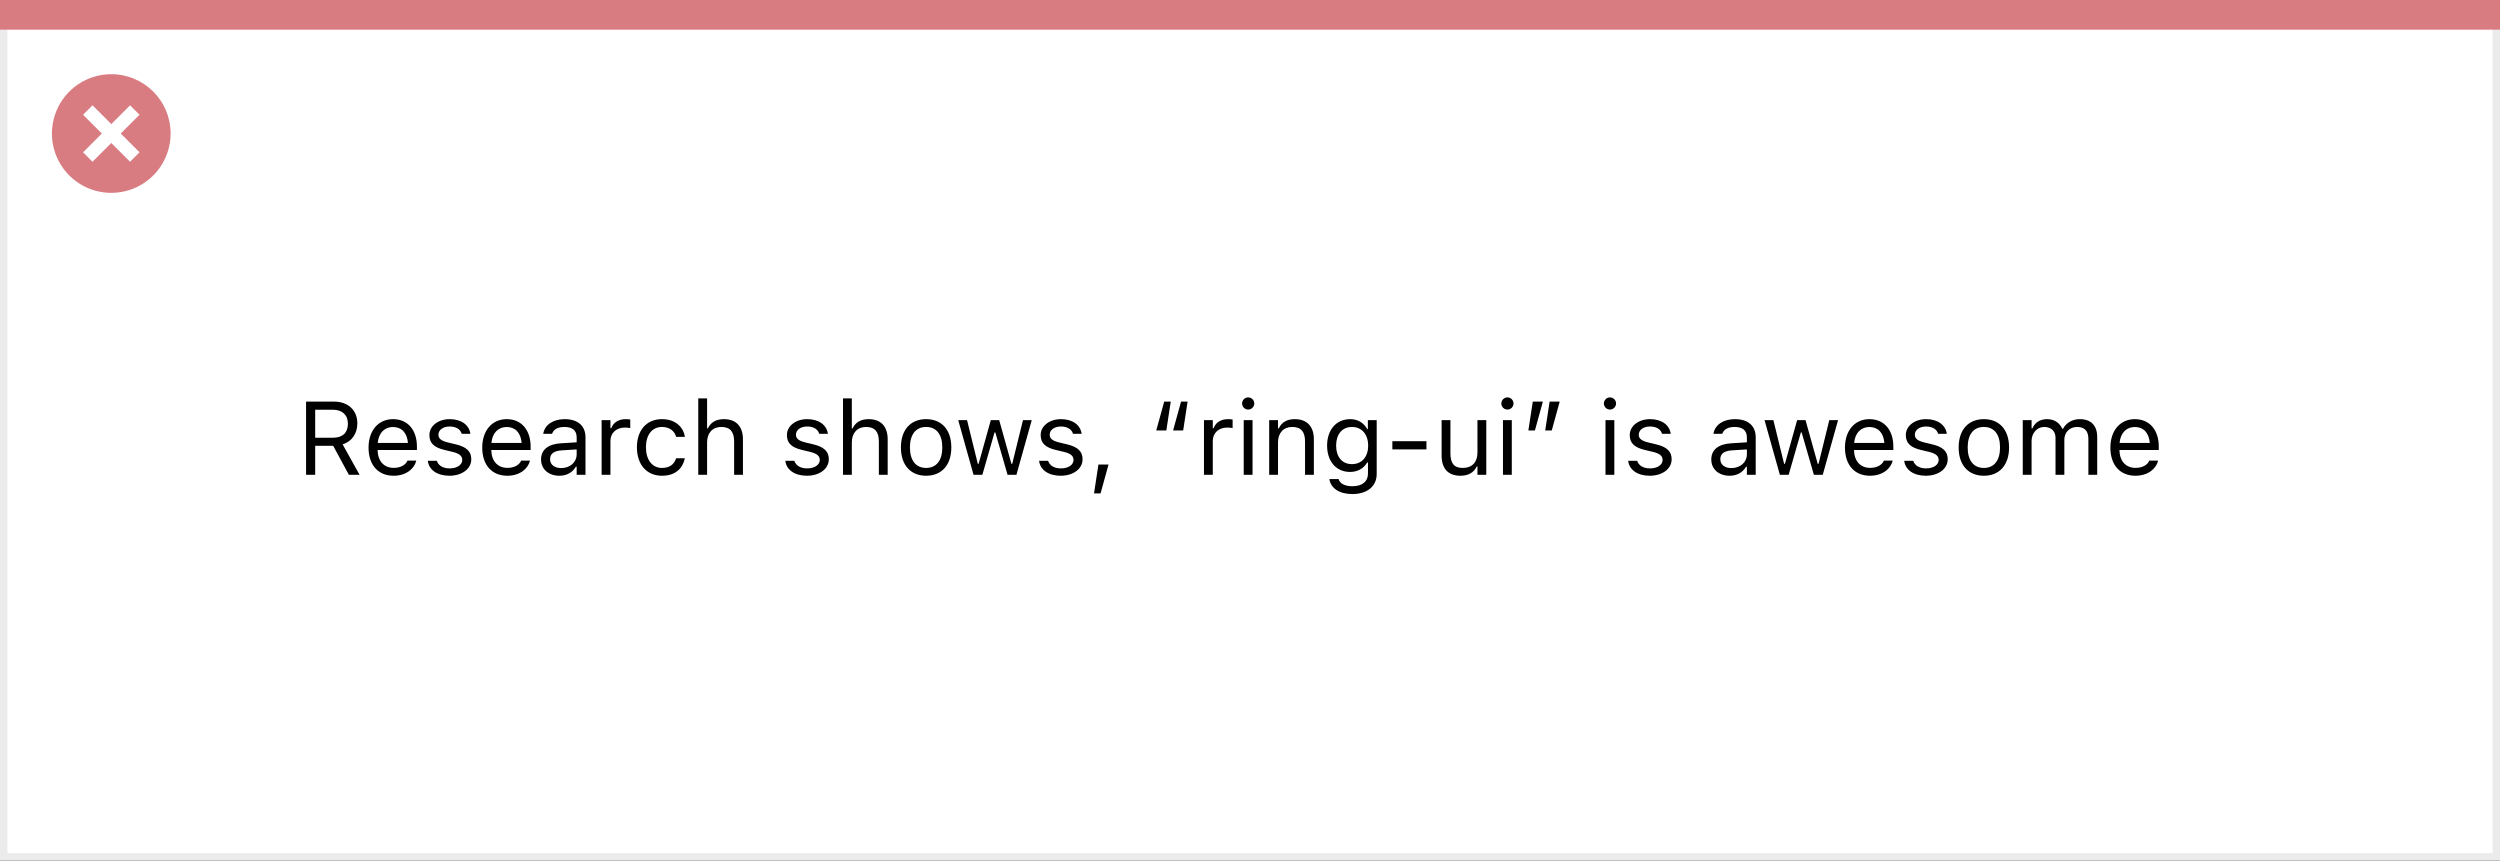
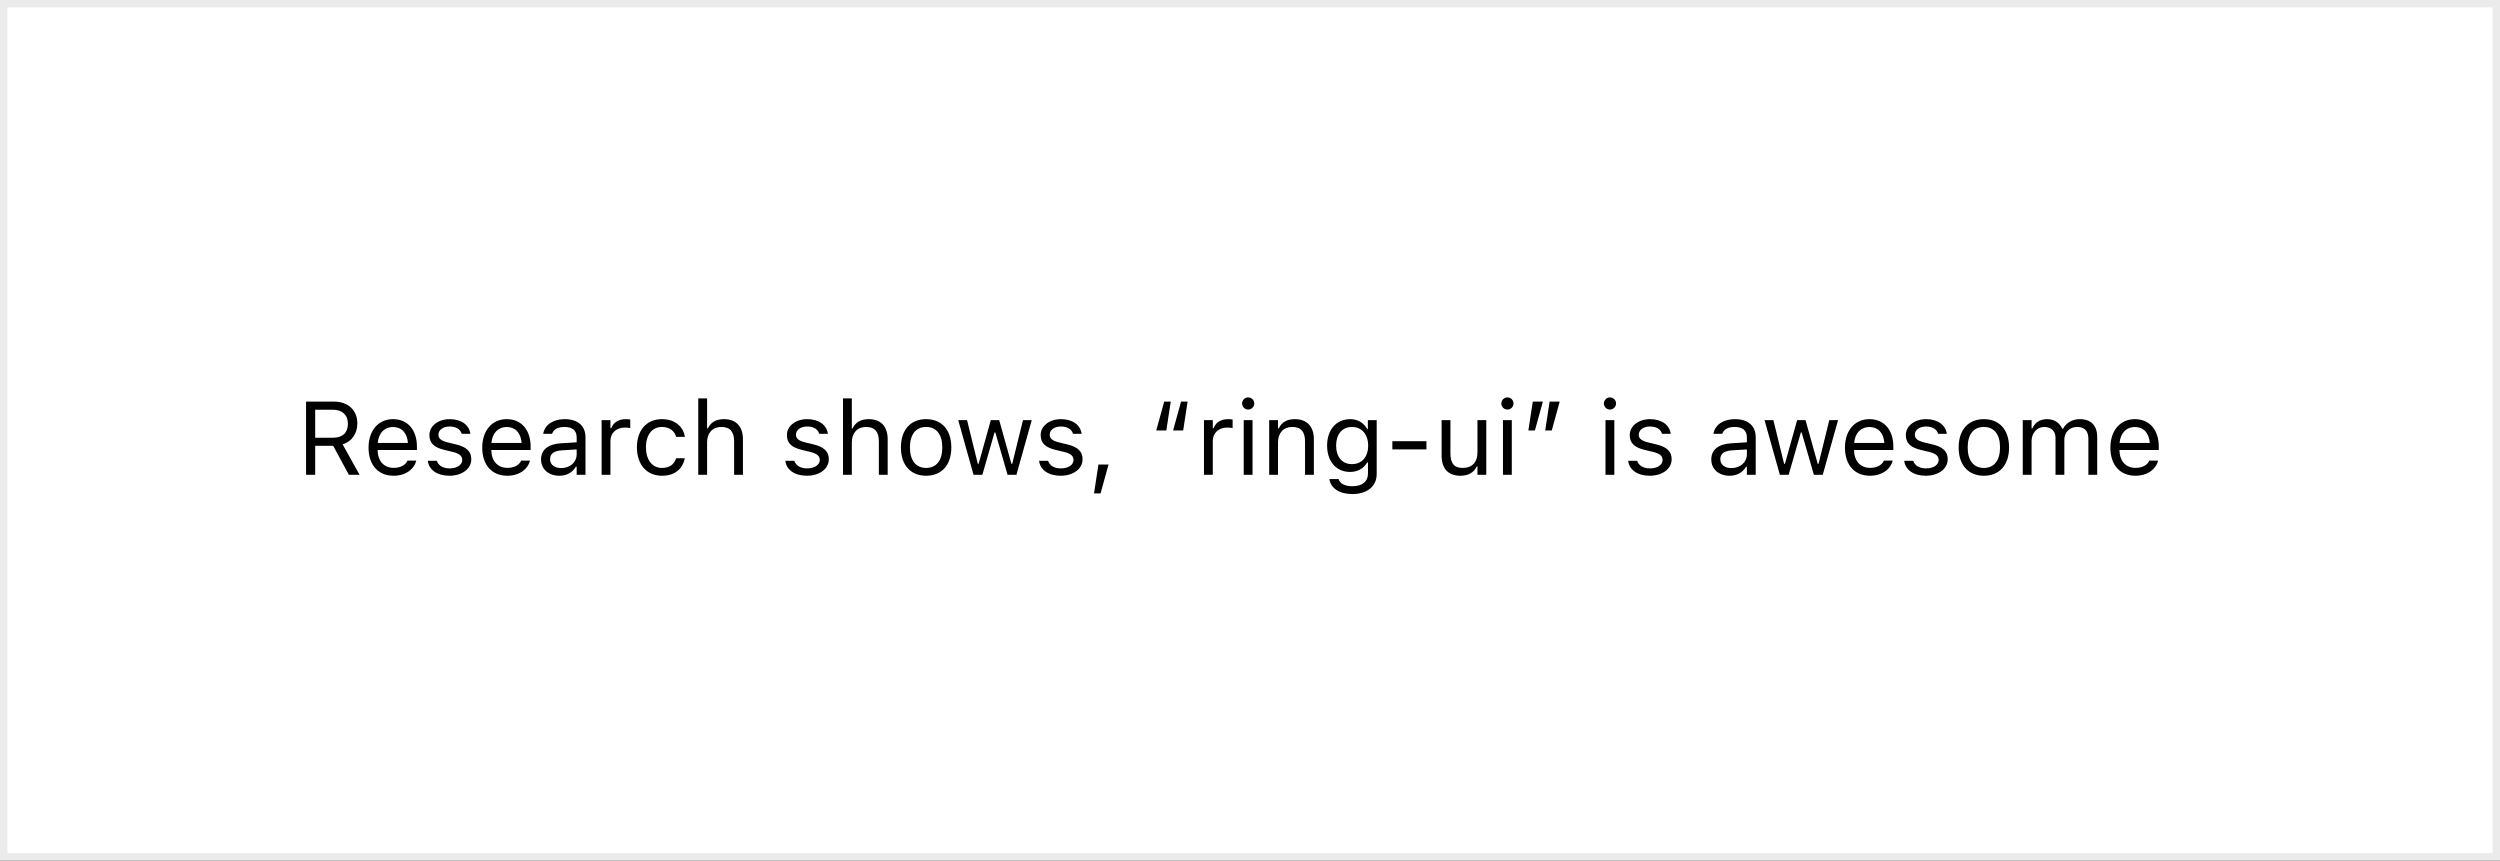
<svg xmlns="http://www.w3.org/2000/svg" width="337" height="116" viewBox="0 0 337 116" fill="none">
  <rect x="0" y="0" width="337" height="116" fill="#333333" stroke="none" />
  <rect x="0.5" y="0.5" width="336" height="115" fill="white" stroke="#EBEBEB" />
-   <path d="M0 0H337V4H0V0Z" fill="#D97C81" />
-   <path d="M15.002 10C11.766 9.999 8.849 11.947 7.61 14.936C6.371 17.925 7.055 21.366 9.342 23.655C11.63 25.943 15.071 26.628 18.06 25.39C21.05 24.152 22.999 21.235 22.999 17.999C23 13.582 19.419 10.001 15.002 10ZM18.805 20.53L17.532 21.803L15.002 19.274L12.472 21.803L11.199 20.53L13.729 18L11.199 15.47L12.472 14.197L15.002 16.727L17.532 14.197L18.805 15.47L16.275 18L18.805 20.53Z" fill="#D97C81" />
  <path d="M41.258 64H42.488V60.097H44.915L47.027 64H48.47L46.187 59.905C47.424 59.516 48.169 58.449 48.169 57.082V57.068C48.169 55.298 46.925 54.136 45.024 54.136H41.258V64ZM42.488 59.003V55.23H44.86C46.132 55.23 46.898 55.934 46.898 57.109V57.123C46.898 58.326 46.18 59.003 44.915 59.003H42.488ZM53.057 64.13C54.793 64.13 55.846 63.145 56.099 62.148L56.112 62.093H54.923L54.895 62.154C54.697 62.599 54.082 63.07 53.084 63.07C51.772 63.07 50.931 62.182 50.897 60.657H56.201V60.192C56.201 57.991 54.984 56.501 52.981 56.501C50.978 56.501 49.68 58.06 49.68 60.336V60.343C49.68 62.653 50.951 64.13 53.057 64.13ZM52.975 57.56C54.062 57.56 54.868 58.251 54.991 59.707H50.917C51.047 58.306 51.881 57.56 52.975 57.56ZM60.576 64.13C62.251 64.13 63.529 63.221 63.529 61.908V61.895C63.529 60.842 62.859 60.24 61.472 59.905L60.337 59.632C59.469 59.42 59.1 59.105 59.1 58.606V58.593C59.1 57.943 59.742 57.492 60.617 57.492C61.506 57.492 62.08 57.895 62.237 58.477H63.406C63.242 57.273 62.169 56.501 60.624 56.501C59.059 56.501 57.883 57.424 57.883 58.648V58.654C57.883 59.714 58.505 60.315 59.886 60.644L61.027 60.917C61.937 61.136 62.312 61.484 62.312 61.983V61.997C62.312 62.667 61.608 63.139 60.617 63.139C59.674 63.139 59.086 62.735 58.888 62.12H57.671C57.808 63.337 58.935 64.13 60.576 64.13ZM68.383 64.13C70.119 64.13 71.172 63.145 71.425 62.148L71.439 62.093H70.249L70.222 62.154C70.023 62.599 69.408 63.07 68.41 63.07C67.098 63.07 66.257 62.182 66.223 60.657H71.527V60.192C71.527 57.991 70.311 56.501 68.308 56.501C66.305 56.501 65.006 58.06 65.006 60.336V60.343C65.006 62.653 66.277 64.13 68.383 64.13ZM68.301 57.56C69.388 57.56 70.194 58.251 70.317 59.707H66.243C66.373 58.306 67.207 57.56 68.301 57.56ZM75.397 64.13C76.388 64.13 77.16 63.699 77.625 62.913H77.734V64H78.924V58.955C78.924 57.424 77.919 56.501 76.121 56.501C74.549 56.501 73.428 57.28 73.236 58.435L73.23 58.477H74.419L74.426 58.456C74.617 57.882 75.198 57.554 76.08 57.554C77.181 57.554 77.734 58.046 77.734 58.955V59.625L75.622 59.755C73.906 59.857 72.936 60.616 72.936 61.929V61.942C72.936 63.282 73.995 64.13 75.397 64.13ZM74.152 61.915V61.901C74.152 61.17 74.644 60.773 75.766 60.705L77.734 60.582V61.252C77.734 62.305 76.853 63.098 75.643 63.098C74.788 63.098 74.152 62.66 74.152 61.915ZM81.098 64H82.287V59.434C82.287 58.353 83.094 57.636 84.228 57.636C84.488 57.636 84.714 57.663 84.96 57.704V56.549C84.844 56.528 84.591 56.501 84.365 56.501C83.367 56.501 82.677 56.952 82.397 57.725H82.287V56.631H81.098V64ZM89.239 64.13C91.01 64.13 92.001 63.18 92.302 61.847L92.315 61.772L91.14 61.778L91.126 61.819C90.853 62.64 90.224 63.077 89.232 63.077C87.92 63.077 87.072 61.99 87.072 60.295V60.281C87.072 58.62 87.906 57.554 89.232 57.554C90.292 57.554 90.948 58.142 91.133 58.866L91.14 58.887H92.322L92.315 58.846C92.097 57.533 91.023 56.501 89.232 56.501C87.168 56.501 85.856 57.991 85.856 60.281V60.295C85.856 62.633 87.175 64.13 89.239 64.13ZM94.127 64H95.316V59.639C95.316 58.347 96.061 57.554 97.237 57.554C98.413 57.554 98.96 58.19 98.96 59.516V64H100.149V59.228C100.149 57.478 99.227 56.501 97.572 56.501C96.485 56.501 95.795 56.959 95.426 57.738H95.316V53.705H94.127V64ZM108.77 64.13C110.444 64.13 111.723 63.221 111.723 61.908V61.895C111.723 60.842 111.053 60.24 109.665 59.905L108.53 59.632C107.662 59.42 107.293 59.105 107.293 58.606V58.593C107.293 57.943 107.936 57.492 108.811 57.492C109.699 57.492 110.273 57.895 110.431 58.477H111.6C111.436 57.273 110.362 56.501 108.817 56.501C107.252 56.501 106.076 57.424 106.076 58.648V58.654C106.076 59.714 106.698 60.315 108.079 60.644L109.221 60.917C110.13 61.136 110.506 61.484 110.506 61.983V61.997C110.506 62.667 109.802 63.139 108.811 63.139C107.867 63.139 107.279 62.735 107.081 62.12H105.864C106.001 63.337 107.129 64.13 108.77 64.13ZM113.637 64H114.826V59.639C114.826 58.347 115.571 57.554 116.747 57.554C117.923 57.554 118.47 58.19 118.47 59.516V64H119.659V59.228C119.659 57.478 118.736 56.501 117.082 56.501C115.995 56.501 115.305 56.959 114.936 57.738H114.826V53.705H113.637V64ZM124.841 64.13C126.939 64.13 128.238 62.681 128.238 60.322V60.309C128.238 57.943 126.939 56.501 124.841 56.501C122.742 56.501 121.443 57.943 121.443 60.309V60.322C121.443 62.681 122.742 64.13 124.841 64.13ZM124.841 63.077C123.446 63.077 122.66 62.059 122.66 60.322V60.309C122.66 58.565 123.446 57.554 124.841 57.554C126.235 57.554 127.021 58.565 127.021 60.309V60.322C127.021 62.059 126.235 63.077 124.841 63.077ZM131.232 64H132.422L134.062 58.299H134.172L135.819 64H137.016L139.08 56.631H137.897L136.448 62.523H136.339L134.691 56.631H133.563L131.916 62.523H131.807L130.357 56.631H129.168L131.232 64ZM142.977 64.13C144.651 64.13 145.93 63.221 145.93 61.908V61.895C145.93 60.842 145.26 60.24 143.872 59.905L142.737 59.632C141.869 59.42 141.5 59.105 141.5 58.606V58.593C141.5 57.943 142.143 57.492 143.018 57.492C143.906 57.492 144.48 57.895 144.638 58.477H145.807C145.643 57.273 144.569 56.501 143.024 56.501C141.459 56.501 140.283 57.424 140.283 58.648V58.654C140.283 59.714 140.905 60.315 142.286 60.644L143.428 60.917C144.337 61.136 144.713 61.484 144.713 61.983V61.997C144.713 62.667 144.009 63.139 143.018 63.139C142.074 63.139 141.486 62.735 141.288 62.12H140.071C140.208 63.337 141.336 64.13 142.977 64.13ZM147.475 66.509H148.356L149.43 62.619H148.069L147.475 66.509ZM157.817 54.136H156.936L155.862 58.025H157.223L157.817 54.136ZM160.087 54.136H159.205L158.132 58.025H159.492L160.087 54.136ZM162.295 64H163.484V59.434C163.484 58.353 164.291 57.636 165.426 57.636C165.686 57.636 165.911 57.663 166.157 57.704V56.549C166.041 56.528 165.788 56.501 165.562 56.501C164.564 56.501 163.874 56.952 163.594 57.725H163.484V56.631H162.295V64ZM168.256 55.209C168.707 55.209 169.076 54.84 169.076 54.389C169.076 53.938 168.707 53.568 168.256 53.568C167.805 53.568 167.436 53.938 167.436 54.389C167.436 54.84 167.805 55.209 168.256 55.209ZM167.654 64H168.844V56.631H167.654V64ZM171.086 64H172.275V59.639C172.275 58.347 173.021 57.554 174.196 57.554C175.372 57.554 175.919 58.19 175.919 59.516V64H177.108V59.228C177.108 57.478 176.186 56.501 174.531 56.501C173.444 56.501 172.754 56.959 172.385 57.738H172.275V56.631H171.086V64ZM182.297 66.598C184.307 66.598 185.578 65.545 185.578 63.898V56.631H184.389V57.848H184.307C183.855 57.014 183.049 56.501 182.01 56.501C180.082 56.501 178.893 57.998 178.893 60.062V60.076C178.893 62.141 180.075 63.617 181.982 63.617C182.994 63.617 183.828 63.159 184.293 62.346H184.402V63.836C184.402 64.923 183.616 65.545 182.297 65.545C181.237 65.545 180.581 65.148 180.451 64.588L180.444 64.581H179.214L179.2 64.588C179.385 65.798 180.52 66.598 182.297 66.598ZM182.242 62.565C180.875 62.565 180.109 61.539 180.109 60.076V60.062C180.109 58.6 180.875 57.554 182.242 57.554C183.603 57.554 184.43 58.6 184.43 60.062V60.076C184.43 61.539 183.609 62.565 182.242 62.565ZM187.69 60.582H192.284V59.475H187.69V60.582ZM196.864 64.13C197.944 64.13 198.689 63.685 199.052 62.899H199.161V64H200.351V56.631H199.161V60.992C199.161 62.284 198.471 63.077 197.172 63.077C195.996 63.077 195.518 62.441 195.518 61.115V56.631H194.328V61.402C194.328 63.145 195.189 64.13 196.864 64.13ZM203.201 55.209C203.652 55.209 204.021 54.84 204.021 54.389C204.021 53.938 203.652 53.568 203.201 53.568C202.75 53.568 202.381 53.938 202.381 54.389C202.381 54.84 202.75 55.209 203.201 55.209ZM202.6 64H203.789V56.631H202.6V64ZM206.024 58.025H206.906L207.979 54.136H206.619L206.024 58.025ZM208.294 58.025H209.176L210.249 54.136H208.889L208.294 58.025ZM217.023 55.209C217.475 55.209 217.844 54.84 217.844 54.389C217.844 53.938 217.475 53.568 217.023 53.568C216.572 53.568 216.203 53.938 216.203 54.389C216.203 54.84 216.572 55.209 217.023 55.209ZM216.422 64H217.611V56.631H216.422V64ZM222.383 64.13C224.058 64.13 225.336 63.221 225.336 61.908V61.895C225.336 60.842 224.666 60.24 223.278 59.905L222.144 59.632C221.275 59.42 220.906 59.105 220.906 58.606V58.593C220.906 57.943 221.549 57.492 222.424 57.492C223.312 57.492 223.887 57.895 224.044 58.477H225.213C225.049 57.273 223.976 56.501 222.431 56.501C220.865 56.501 219.689 57.424 219.689 58.648V58.654C219.689 59.714 220.312 60.315 221.692 60.644L222.834 60.917C223.743 61.136 224.119 61.484 224.119 61.983V61.997C224.119 62.667 223.415 63.139 222.424 63.139C221.48 63.139 220.893 62.735 220.694 62.12H219.478C219.614 63.337 220.742 64.13 222.383 64.13ZM233.143 64.13C234.134 64.13 234.906 63.699 235.371 62.913H235.48V64H236.67V58.955C236.67 57.424 235.665 56.501 233.867 56.501C232.295 56.501 231.174 57.28 230.982 58.435L230.976 58.477H232.165L232.172 58.456C232.363 57.882 232.944 57.554 233.826 57.554C234.927 57.554 235.48 58.046 235.48 58.955V59.625L233.368 59.755C231.652 59.857 230.682 60.616 230.682 61.929V61.942C230.682 63.282 231.741 64.13 233.143 64.13ZM231.898 61.915V61.901C231.898 61.17 232.391 60.773 233.512 60.705L235.48 60.582V61.252C235.48 62.305 234.599 63.098 233.389 63.098C232.534 63.098 231.898 62.66 231.898 61.915ZM239.924 64H241.113L242.754 58.299H242.863L244.511 64H245.707L247.771 56.631H246.589L245.14 62.523H245.03L243.383 56.631H242.255L240.607 62.523H240.498L239.049 56.631H237.859L239.924 64ZM252.078 64.13C253.814 64.13 254.867 63.145 255.12 62.148L255.134 62.093H253.944L253.917 62.154C253.719 62.599 253.104 63.07 252.105 63.07C250.793 63.07 249.952 62.182 249.918 60.657H255.223V60.192C255.223 57.991 254.006 56.501 252.003 56.501C250 56.501 248.701 58.06 248.701 60.336V60.343C248.701 62.653 249.973 64.13 252.078 64.13ZM251.996 57.56C253.083 57.56 253.89 58.251 254.013 59.707H249.938C250.068 58.306 250.902 57.56 251.996 57.56ZM259.598 64.13C261.272 64.13 262.551 63.221 262.551 61.908V61.895C262.551 60.842 261.881 60.24 260.493 59.905L259.358 59.632C258.49 59.42 258.121 59.105 258.121 58.606V58.593C258.121 57.943 258.764 57.492 259.639 57.492C260.527 57.492 261.102 57.895 261.259 58.477H262.428C262.264 57.273 261.19 56.501 259.646 56.501C258.08 56.501 256.904 57.424 256.904 58.648V58.654C256.904 59.714 257.526 60.315 258.907 60.644L260.049 60.917C260.958 61.136 261.334 61.484 261.334 61.983V61.997C261.334 62.667 260.63 63.139 259.639 63.139C258.695 63.139 258.107 62.735 257.909 62.12H256.692C256.829 63.337 257.957 64.13 259.598 64.13ZM267.425 64.13C269.523 64.13 270.822 62.681 270.822 60.322V60.309C270.822 57.943 269.523 56.501 267.425 56.501C265.326 56.501 264.027 57.943 264.027 60.309V60.322C264.027 62.681 265.326 64.13 267.425 64.13ZM267.425 63.077C266.03 63.077 265.244 62.059 265.244 60.322V60.309C265.244 58.565 266.03 57.554 267.425 57.554C268.819 57.554 269.605 58.565 269.605 60.309V60.322C269.605 62.059 268.819 63.077 267.425 63.077ZM272.668 64H273.857V59.434C273.857 58.395 274.589 57.554 275.553 57.554C276.482 57.554 277.084 58.121 277.084 58.996V64H278.273V59.263C278.273 58.326 278.95 57.554 279.976 57.554C281.015 57.554 281.514 58.094 281.514 59.181V64H282.703V58.907C282.703 57.362 281.862 56.501 280.358 56.501C279.34 56.501 278.499 57.014 278.103 57.793H277.993C277.651 57.027 276.954 56.501 275.956 56.501C274.992 56.501 274.295 56.959 273.967 57.752H273.857V56.631H272.668V64ZM287.857 64.13C289.594 64.13 290.646 63.145 290.899 62.148L290.913 62.093H289.724L289.696 62.154C289.498 62.599 288.883 63.07 287.885 63.07C286.572 63.07 285.731 62.182 285.697 60.657H291.002V60.192C291.002 57.991 289.785 56.501 287.782 56.501C285.779 56.501 284.48 58.06 284.48 60.336V60.343C284.48 62.653 285.752 64.13 287.857 64.13ZM287.775 57.56C288.862 57.56 289.669 58.251 289.792 59.707H285.718C285.848 58.306 286.682 57.56 287.775 57.56Z" fill="black" />
</svg>